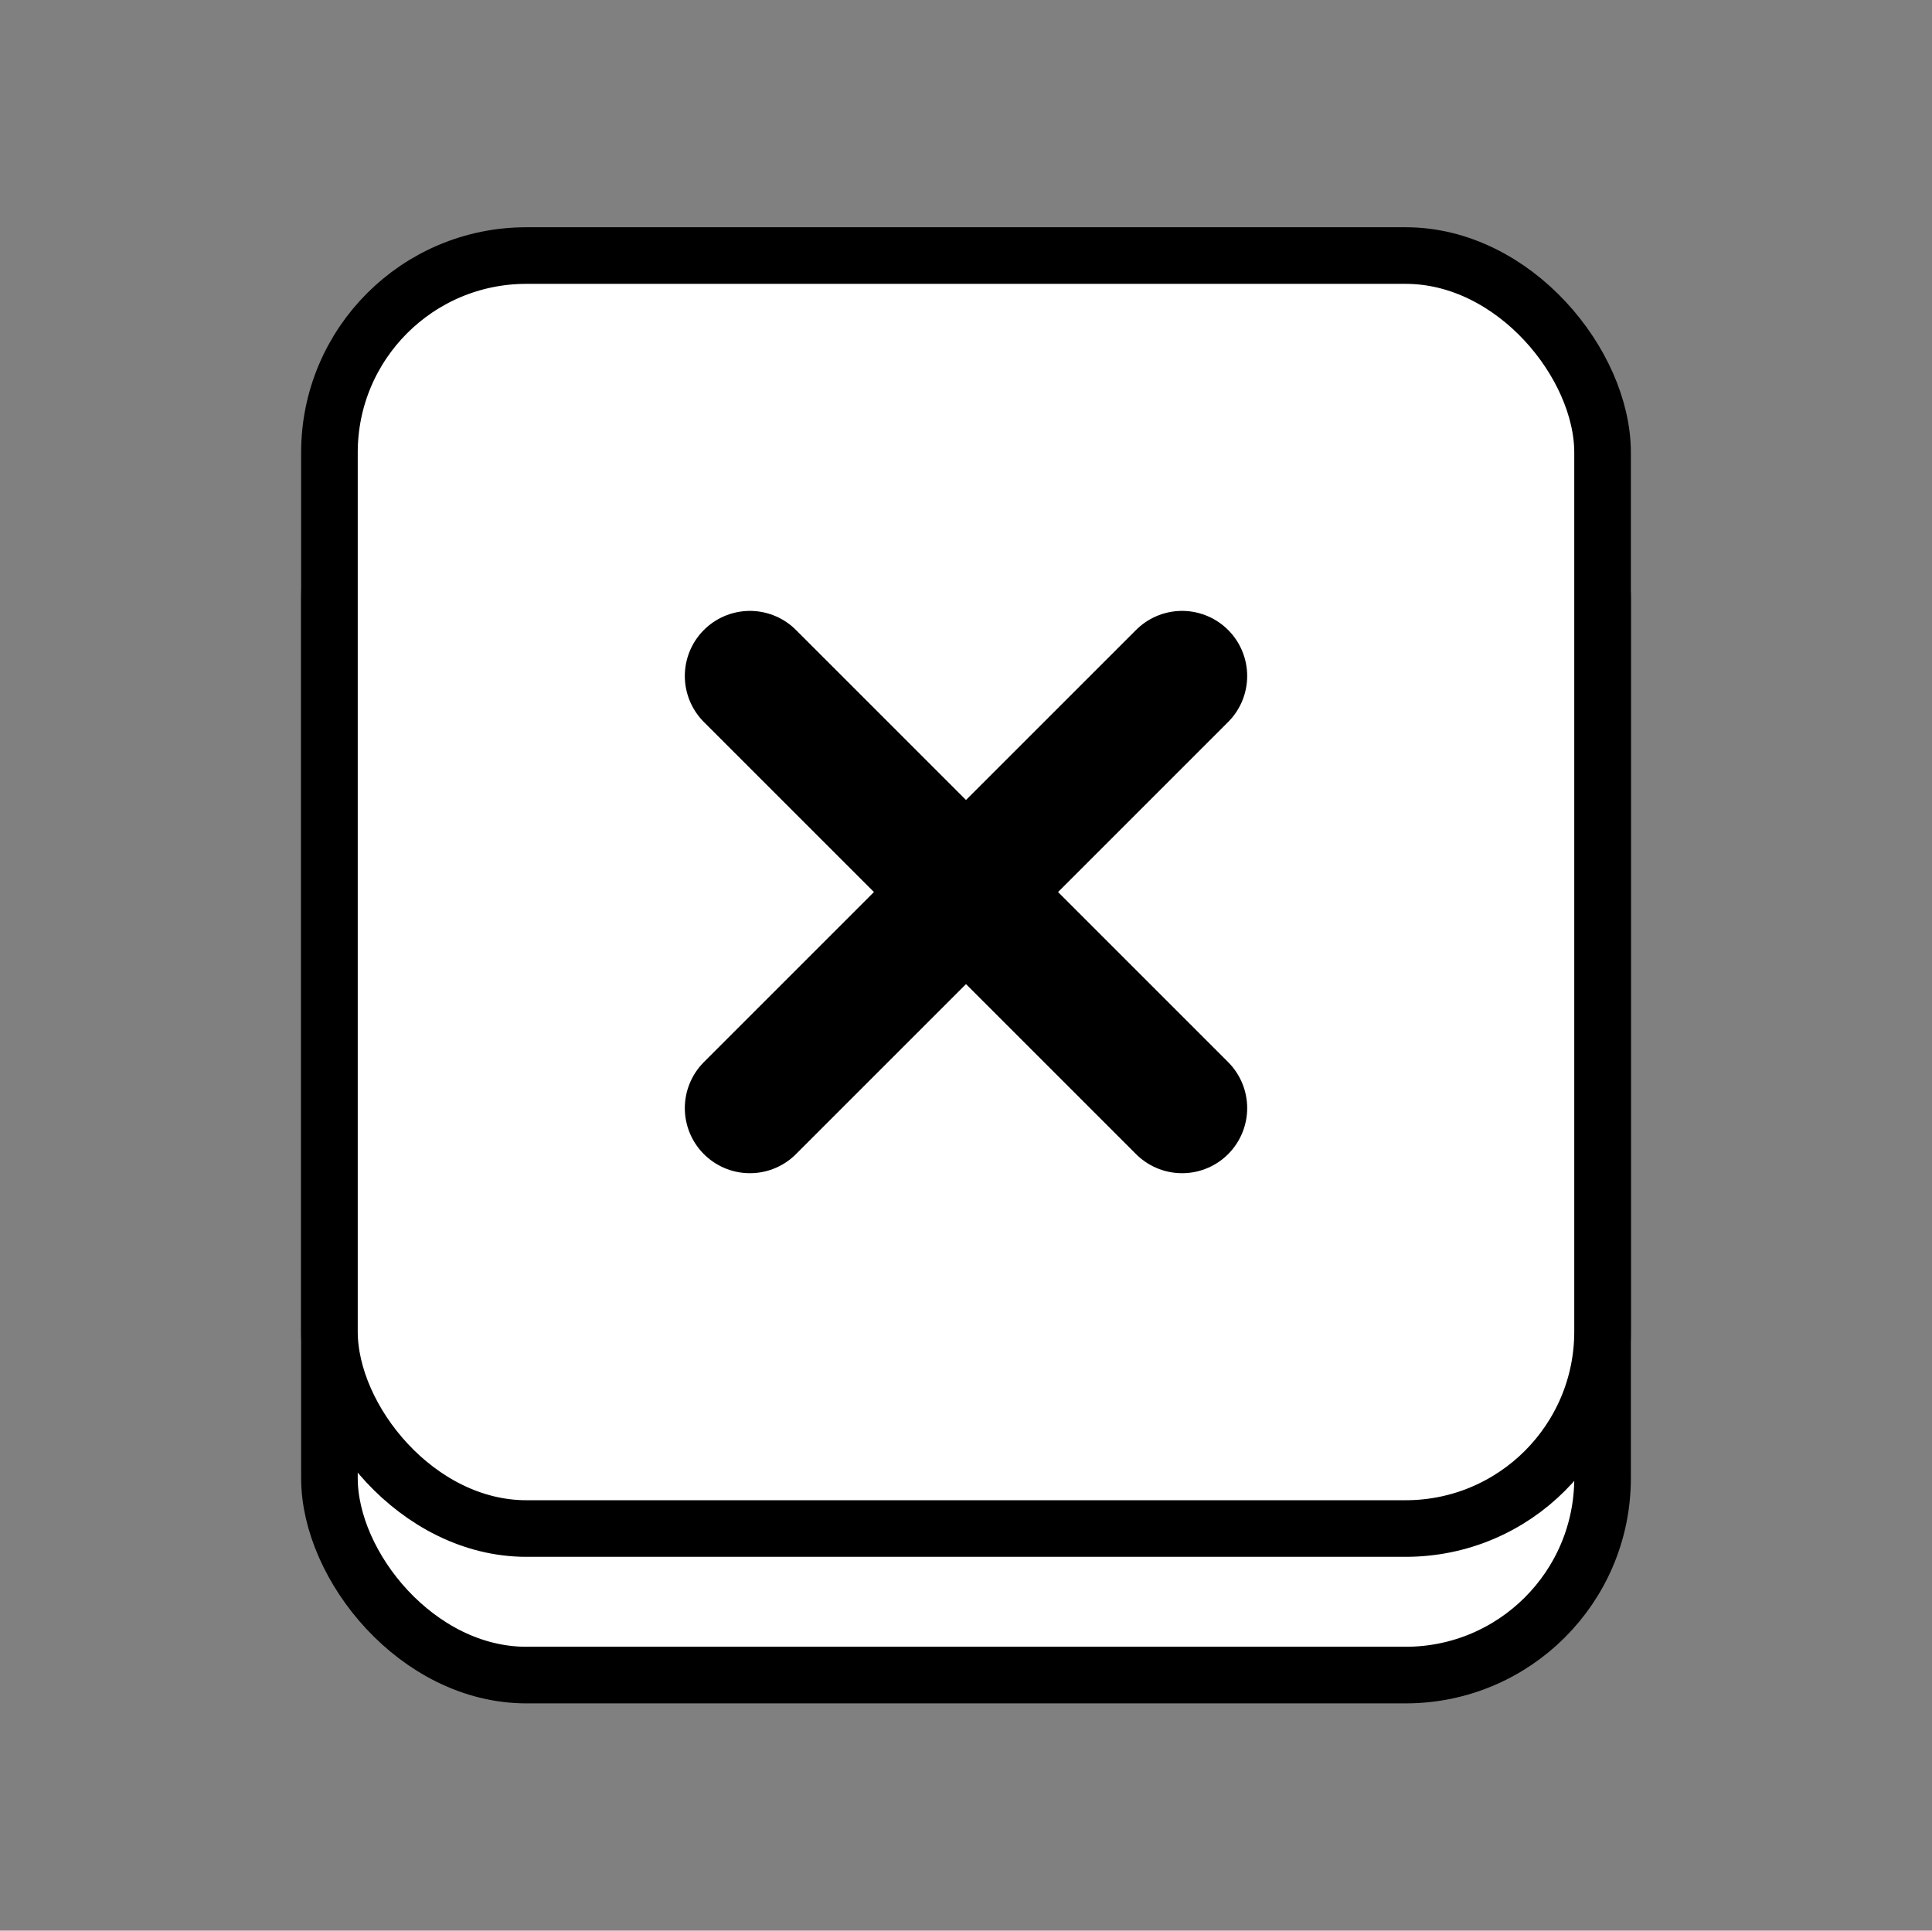
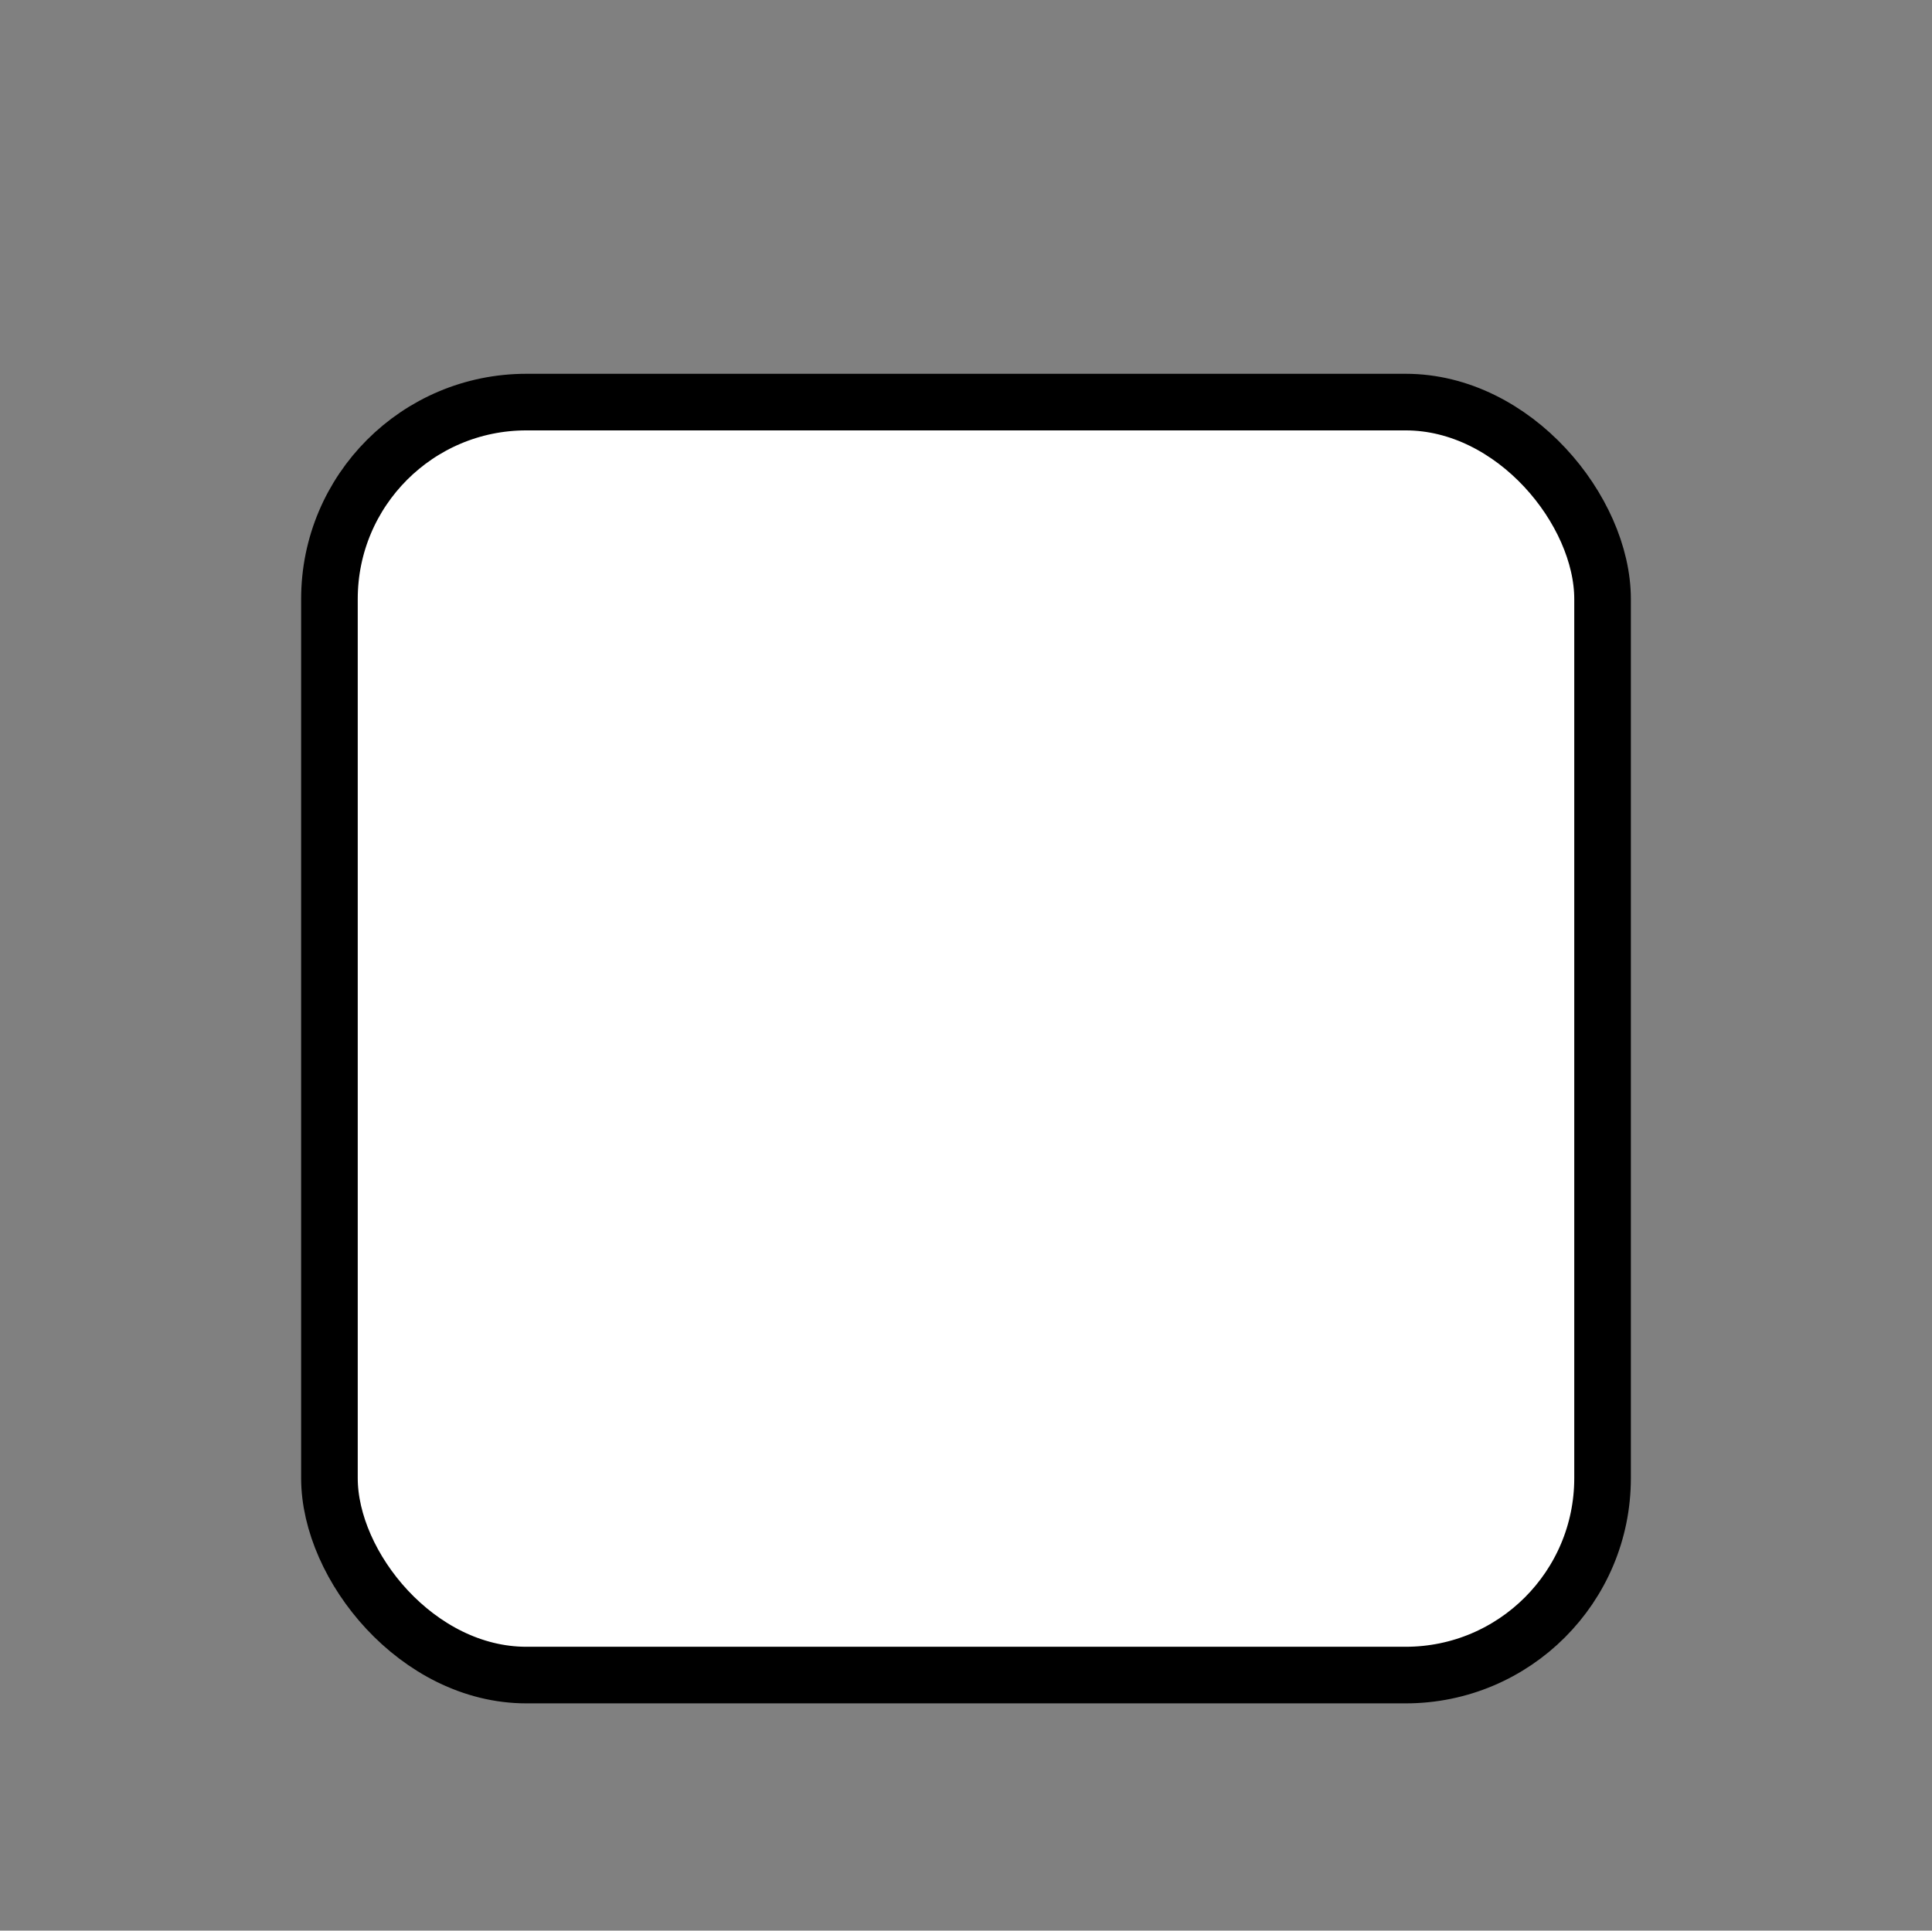
<svg xmlns="http://www.w3.org/2000/svg" id="Layer_1" data-name="Layer 1" viewBox="0 0 1023.89 1023.28">
  <rect x="0" y="0" width="1023.89" height="1023.28" fill="#808080" stroke="none" />
  <defs>
    <style>.cls-1,.cls-2{fill:#fff;stroke:#000;stroke-linecap:round;stroke-linejoin:round;}.cls-1{stroke-width:30px;}.cls-2{stroke-width:69px;}</style>
  </defs>
  <title>lyuk-mhong</title>
  <rect class="cls-1" x="174.59" y="213.12" width="674.71" height="674.71" rx="104.36" />
-   <rect class="cls-1" x="174.59" y="135.45" width="674.71" height="674.71" rx="104.36" />
-   <line class="cls-2" x1="397.43" y1="587.33" x2="626.46" y2="358.29" />
-   <line class="cls-2" x1="397.43" y1="358.29" x2="626.46" y2="587.33" />
</svg>